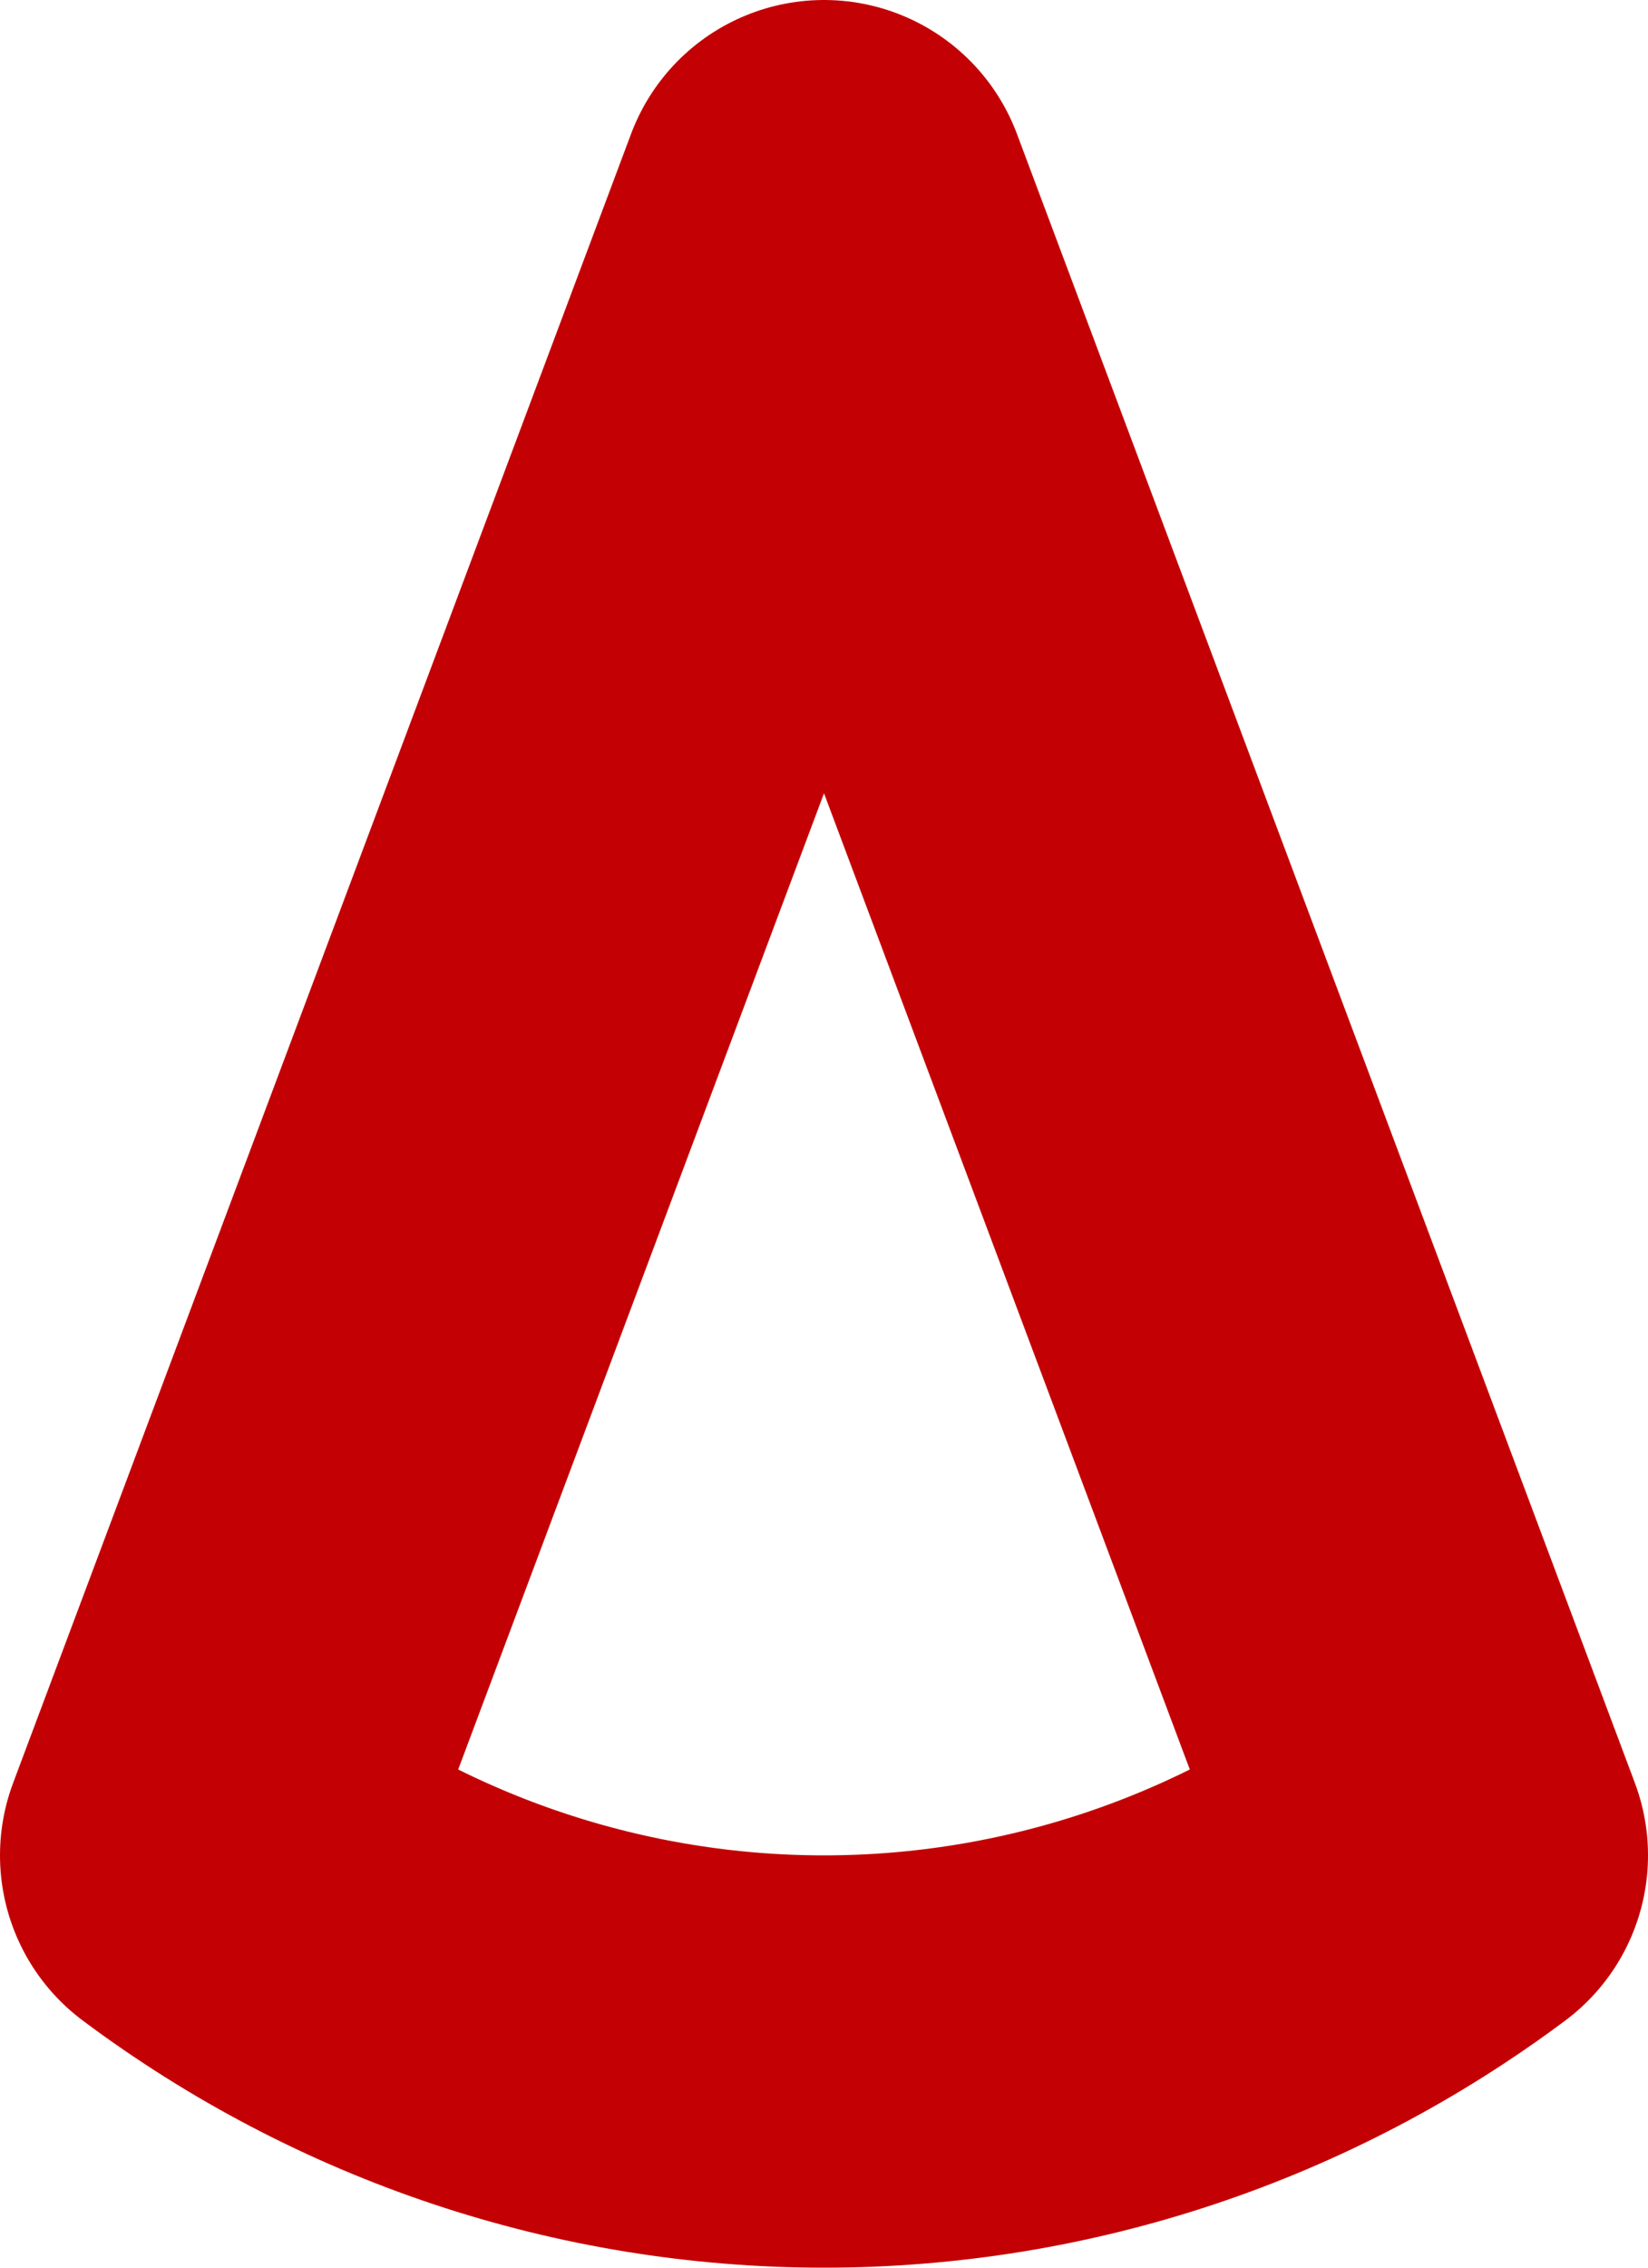
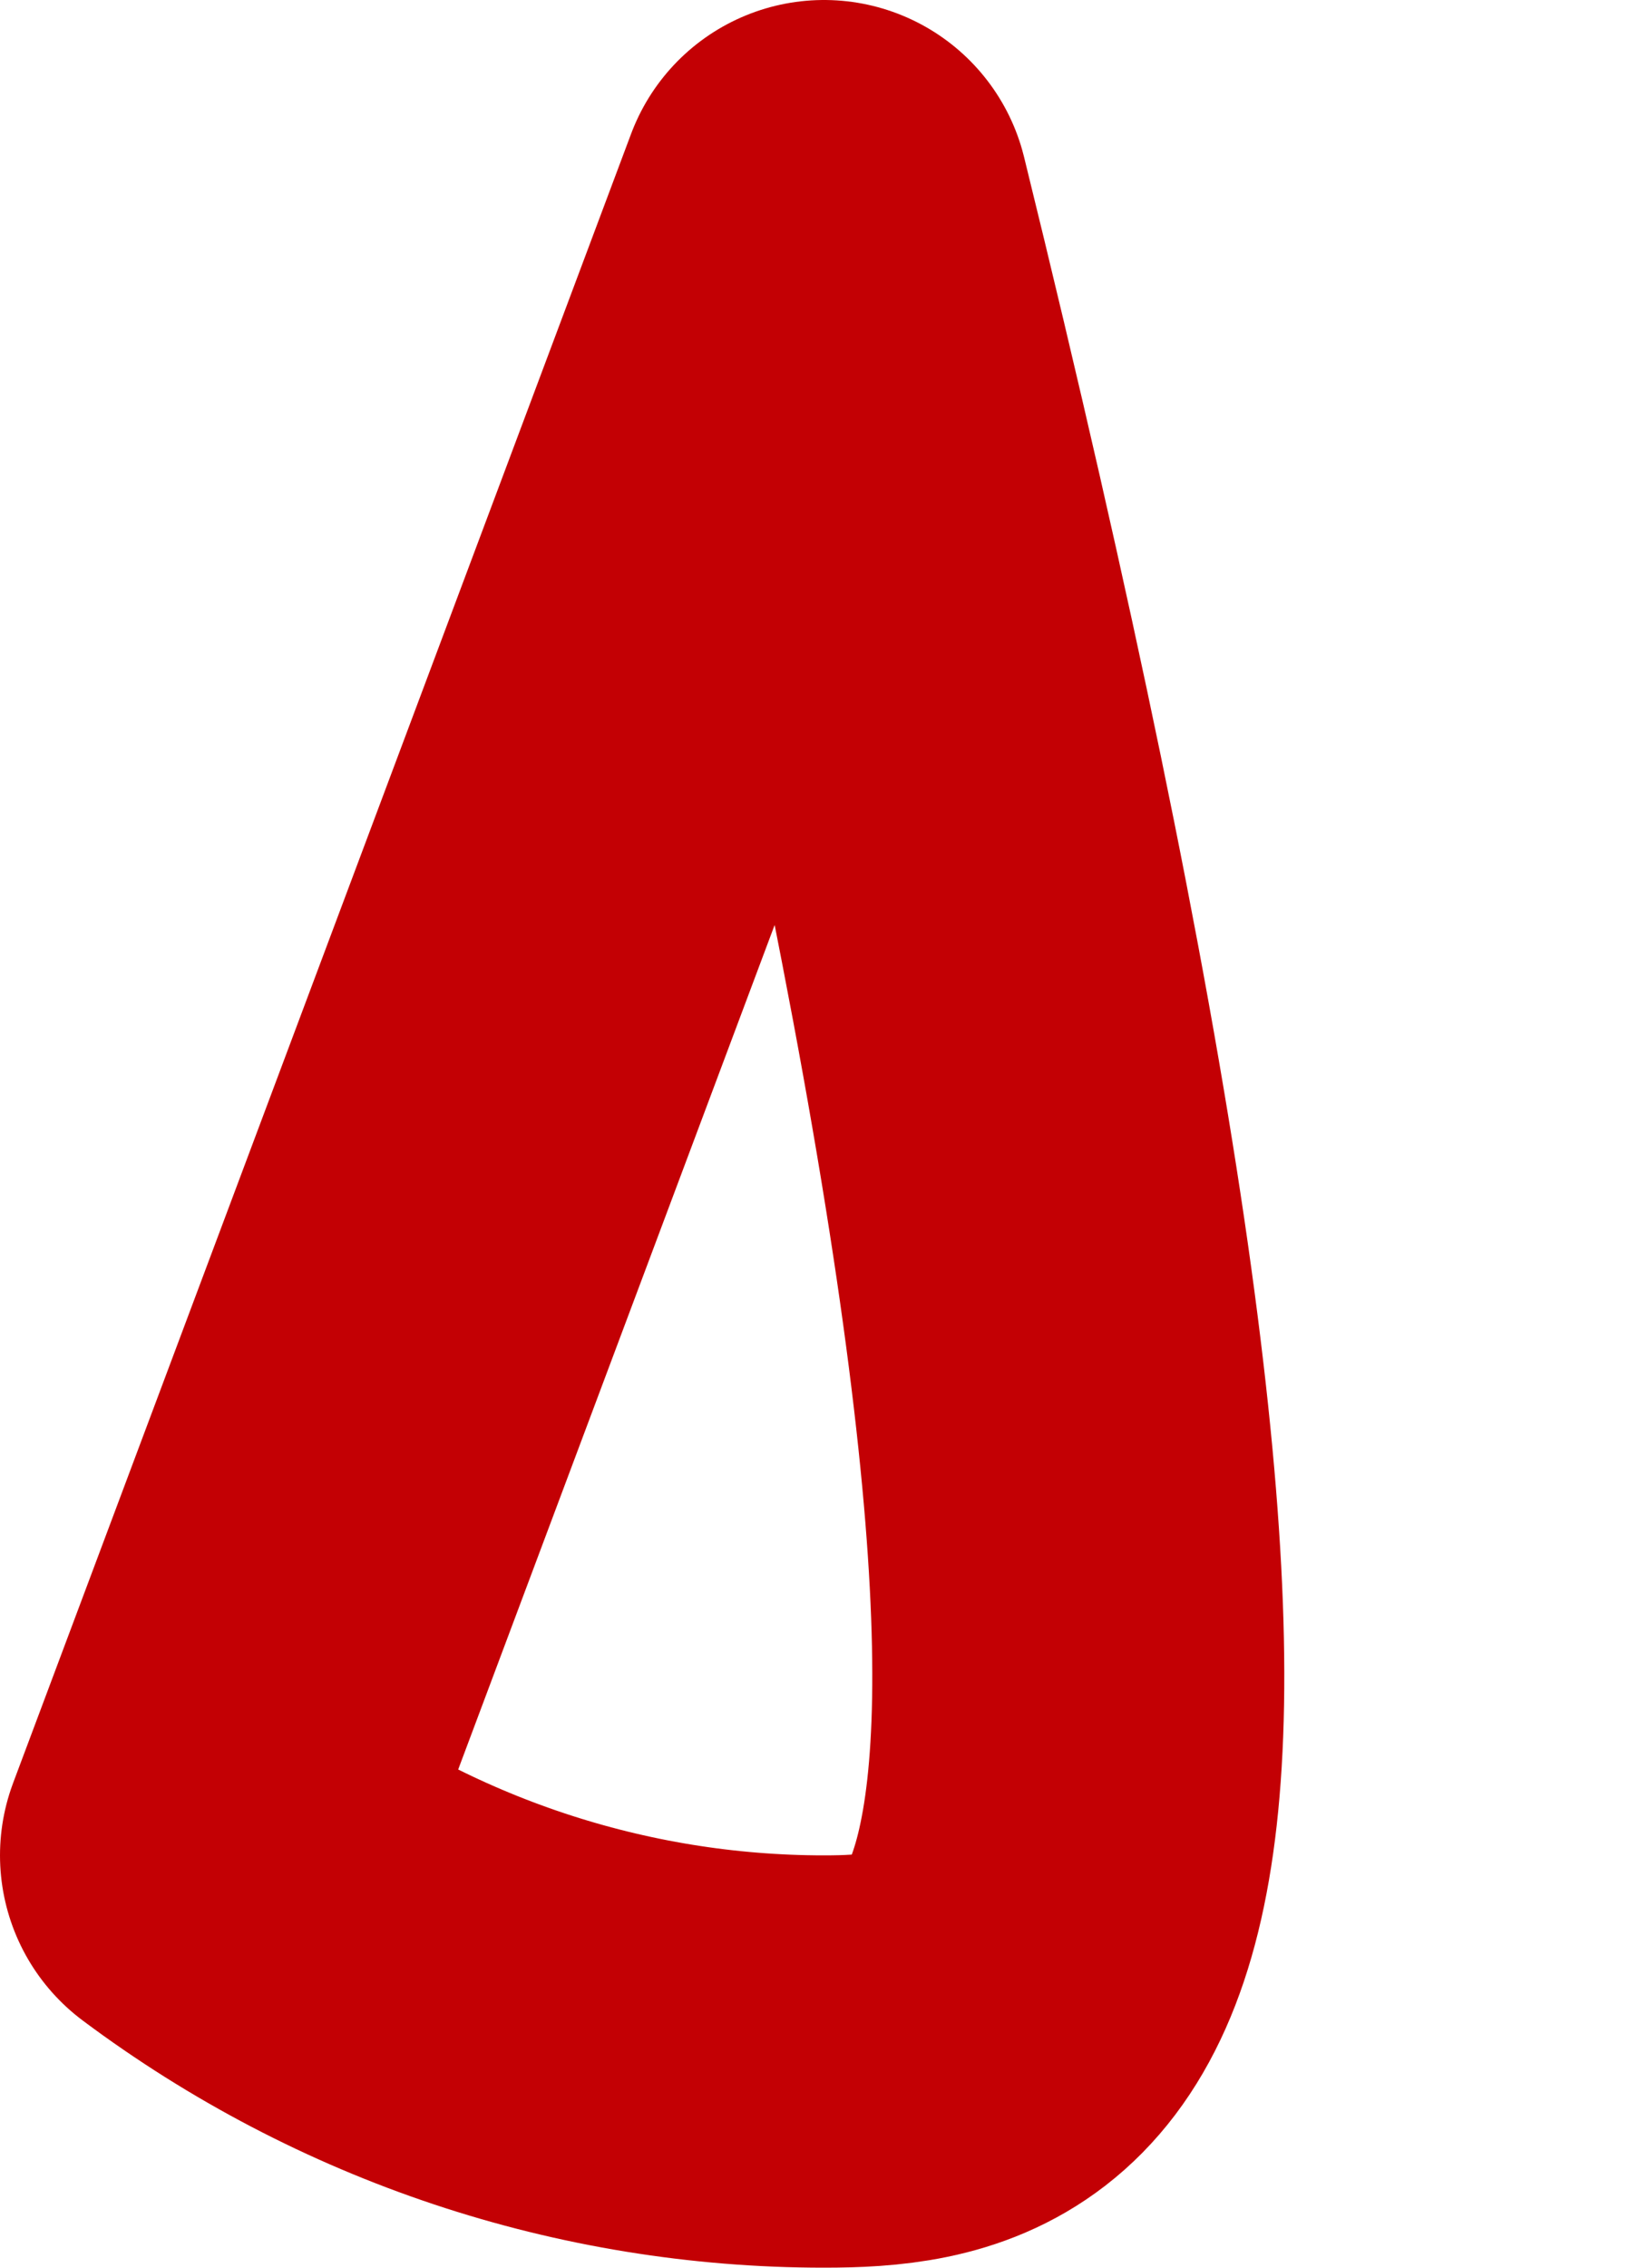
<svg xmlns="http://www.w3.org/2000/svg" fill="none" height="100%" overflow="visible" preserveAspectRatio="none" style="display: block;" viewBox="0 0 8 11" width="100%">
-   <path d="M1 9L4 1L7 9C6.13 9.65 5.08 10 4 10C2.92 10 1.87 9.65 1 9Z" id="Vector" stroke="#C30004" stroke-linecap="round" stroke-linejoin="round" stroke-width="2" />
+   <path d="M1 9L4 1C6.13 9.65 5.08 10 4 10C2.92 10 1.87 9.65 1 9Z" id="Vector" stroke="#C30004" stroke-linecap="round" stroke-linejoin="round" stroke-width="2" />
</svg>